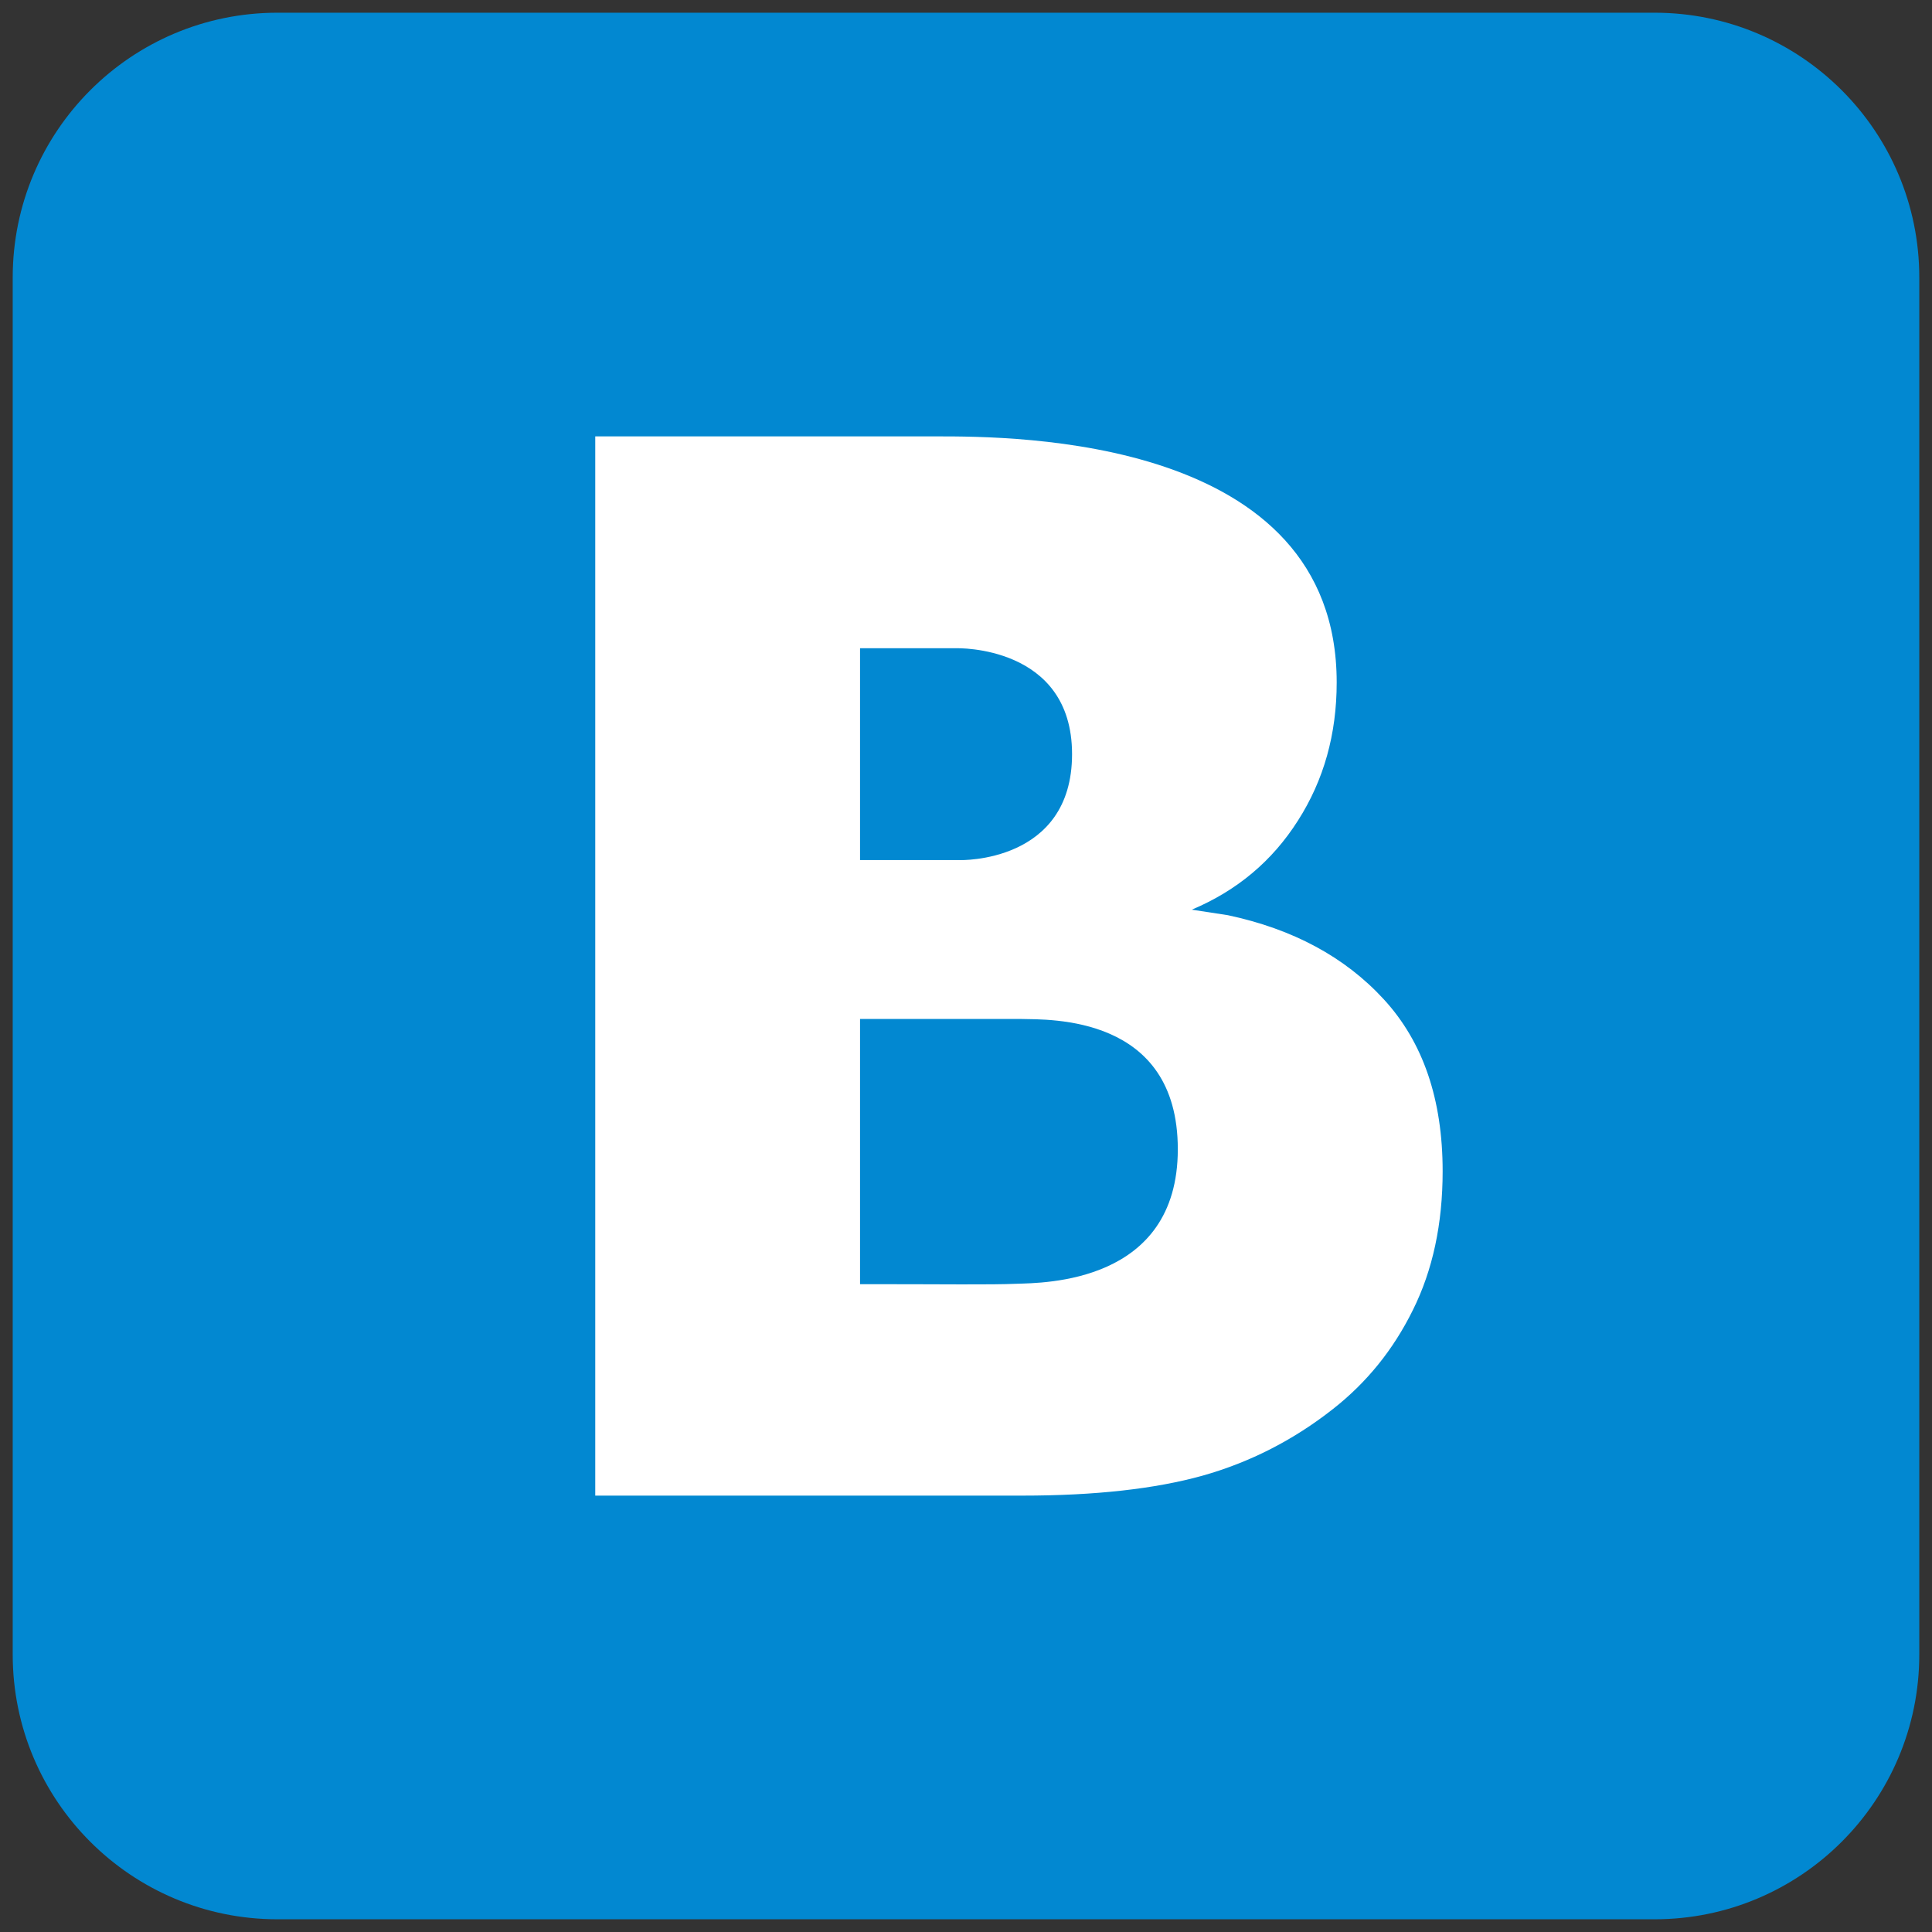
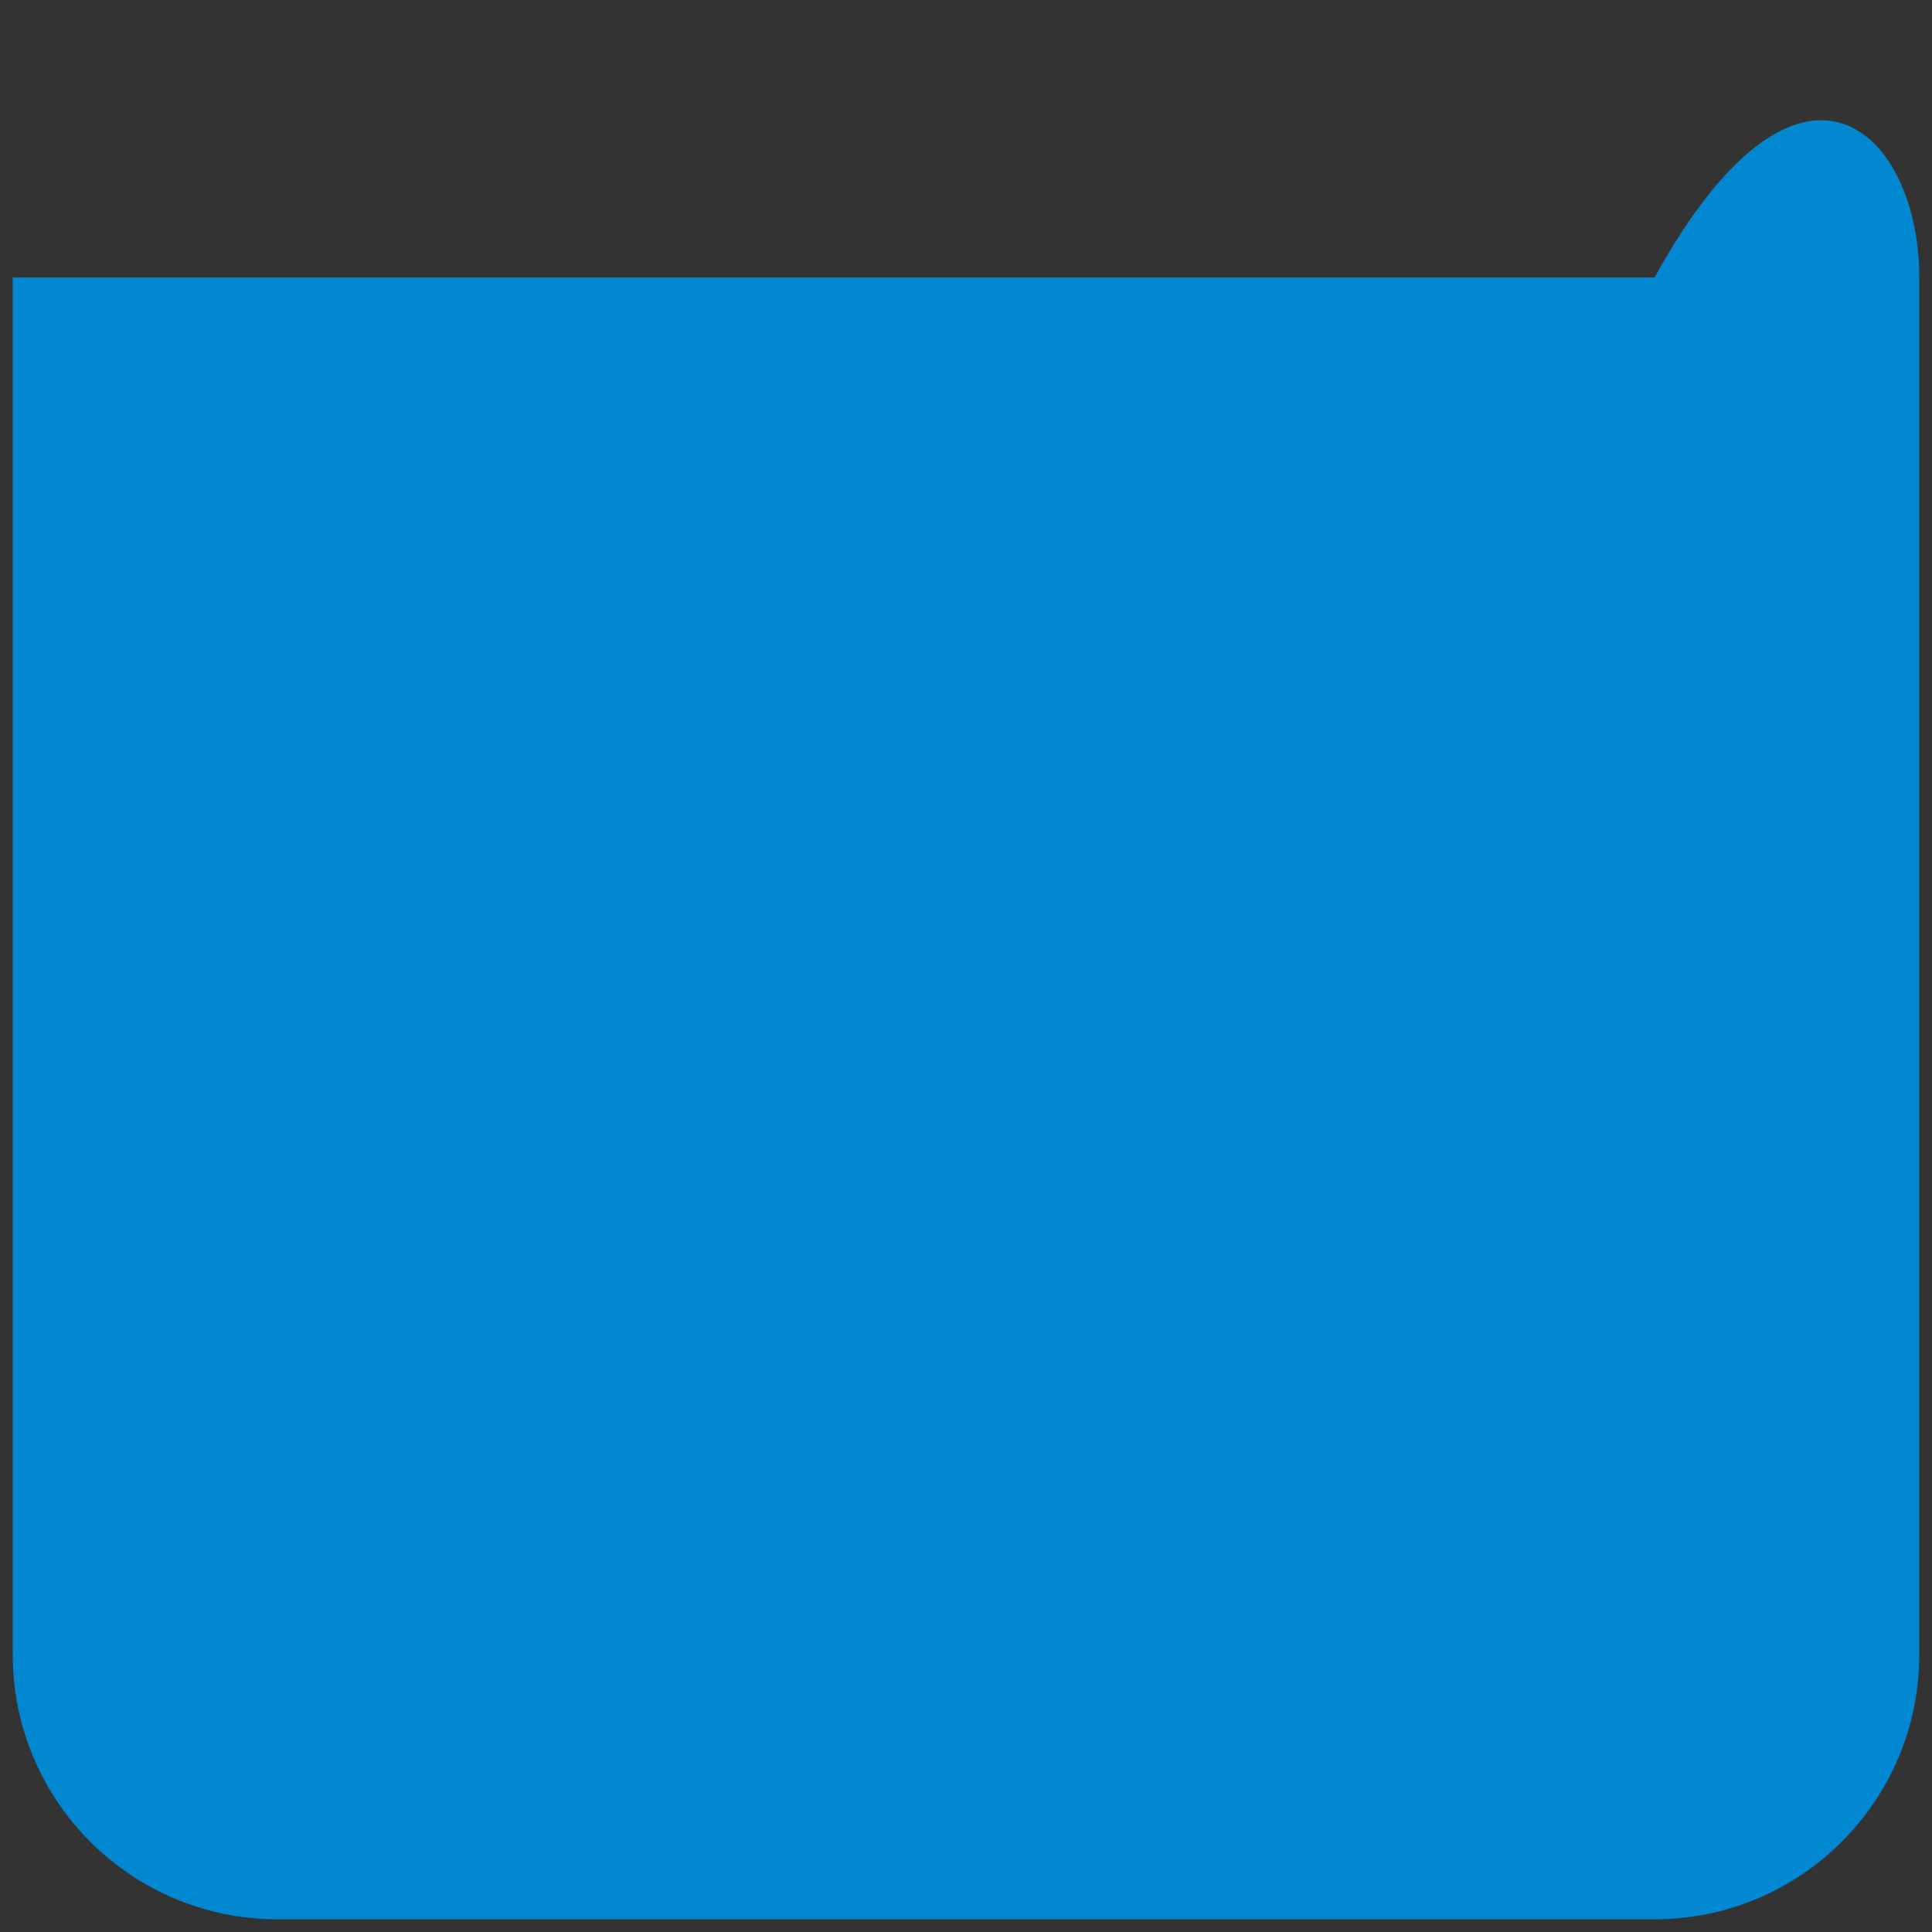
<svg xmlns="http://www.w3.org/2000/svg" width="38" height="38" viewBox="0 0 38 38" fill="none">
  <rect x="0" y="0" width="38" height="38" fill="#333333" stroke="none" />
-   <path d="M37.75 32.542C37.75 35.419 35.419 37.75 32.542 37.75H5.458C2.582 37.75 0.25 35.419 0.25 32.542V5.458C0.25 2.581 2.582 0.25 5.458 0.25H32.542C35.419 0.25 37.75 2.581 37.75 5.458V32.542Z" fill="#0288D1" />
-   <path d="M27.221 19.659C26.455 18.823 25.429 18.273 24.152 18.001L23.441 17.892C24.331 17.517 25.026 16.934 25.531 16.137C26.037 15.344 26.291 14.442 26.291 13.423C26.291 8.583 19.941 8.583 18.423 8.583H11.708V29.417H20.103C21.541 29.417 22.72 29.284 23.651 29.025C24.585 28.762 25.443 28.324 26.221 27.711C26.878 27.195 27.403 26.551 27.789 25.768C28.18 24.983 28.375 24.072 28.375 23.036C28.375 21.621 27.989 20.496 27.221 19.659ZM16.916 12.75H18.814C18.814 12.75 21.086 12.684 21.086 14.833C21.086 16.982 18.88 16.917 18.88 16.917H16.916V12.75ZM19.997 25.25C19.48 25.272 18.549 25.258 17.197 25.258H16.916V20.042H20.086C20.637 20.056 23.166 19.958 23.166 22.604C23.166 25.25 20.513 25.231 19.997 25.25Z" fill="white" />
+   <path d="M37.75 32.542C37.75 35.419 35.419 37.75 32.542 37.75H5.458C2.582 37.75 0.25 35.419 0.25 32.542V5.458H32.542C35.419 0.25 37.75 2.581 37.75 5.458V32.542Z" fill="#0288D1" />
</svg>